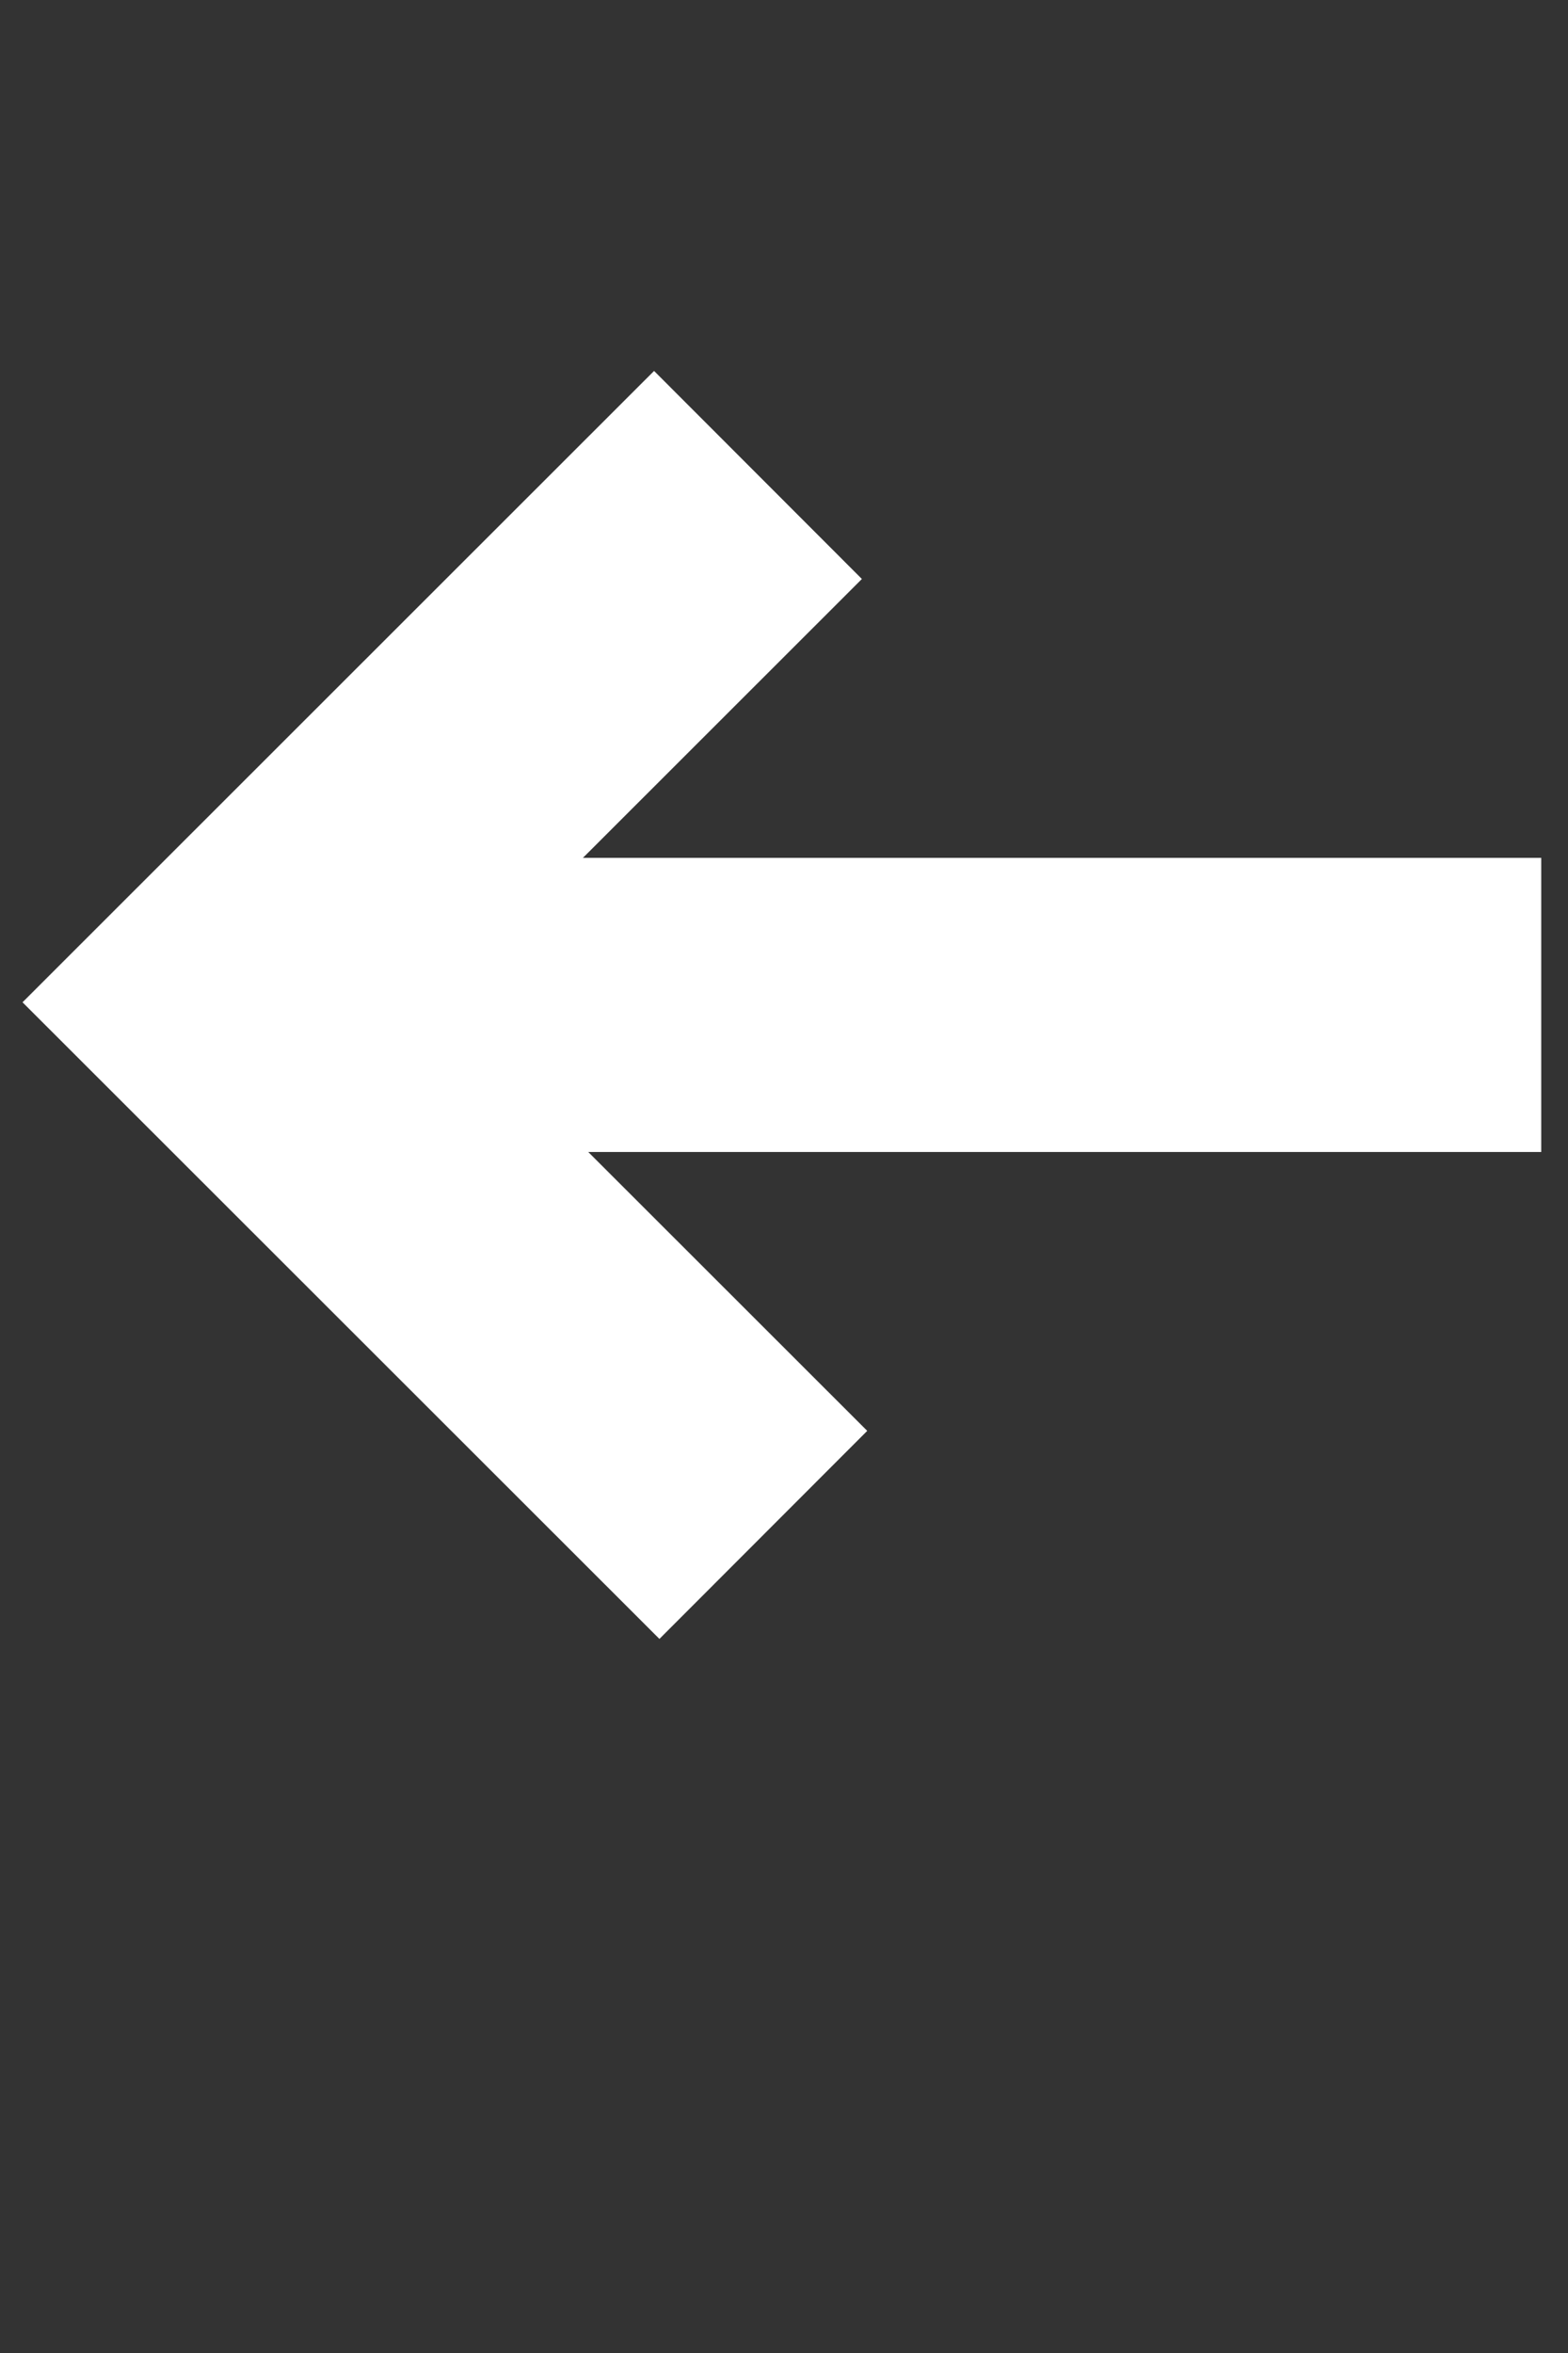
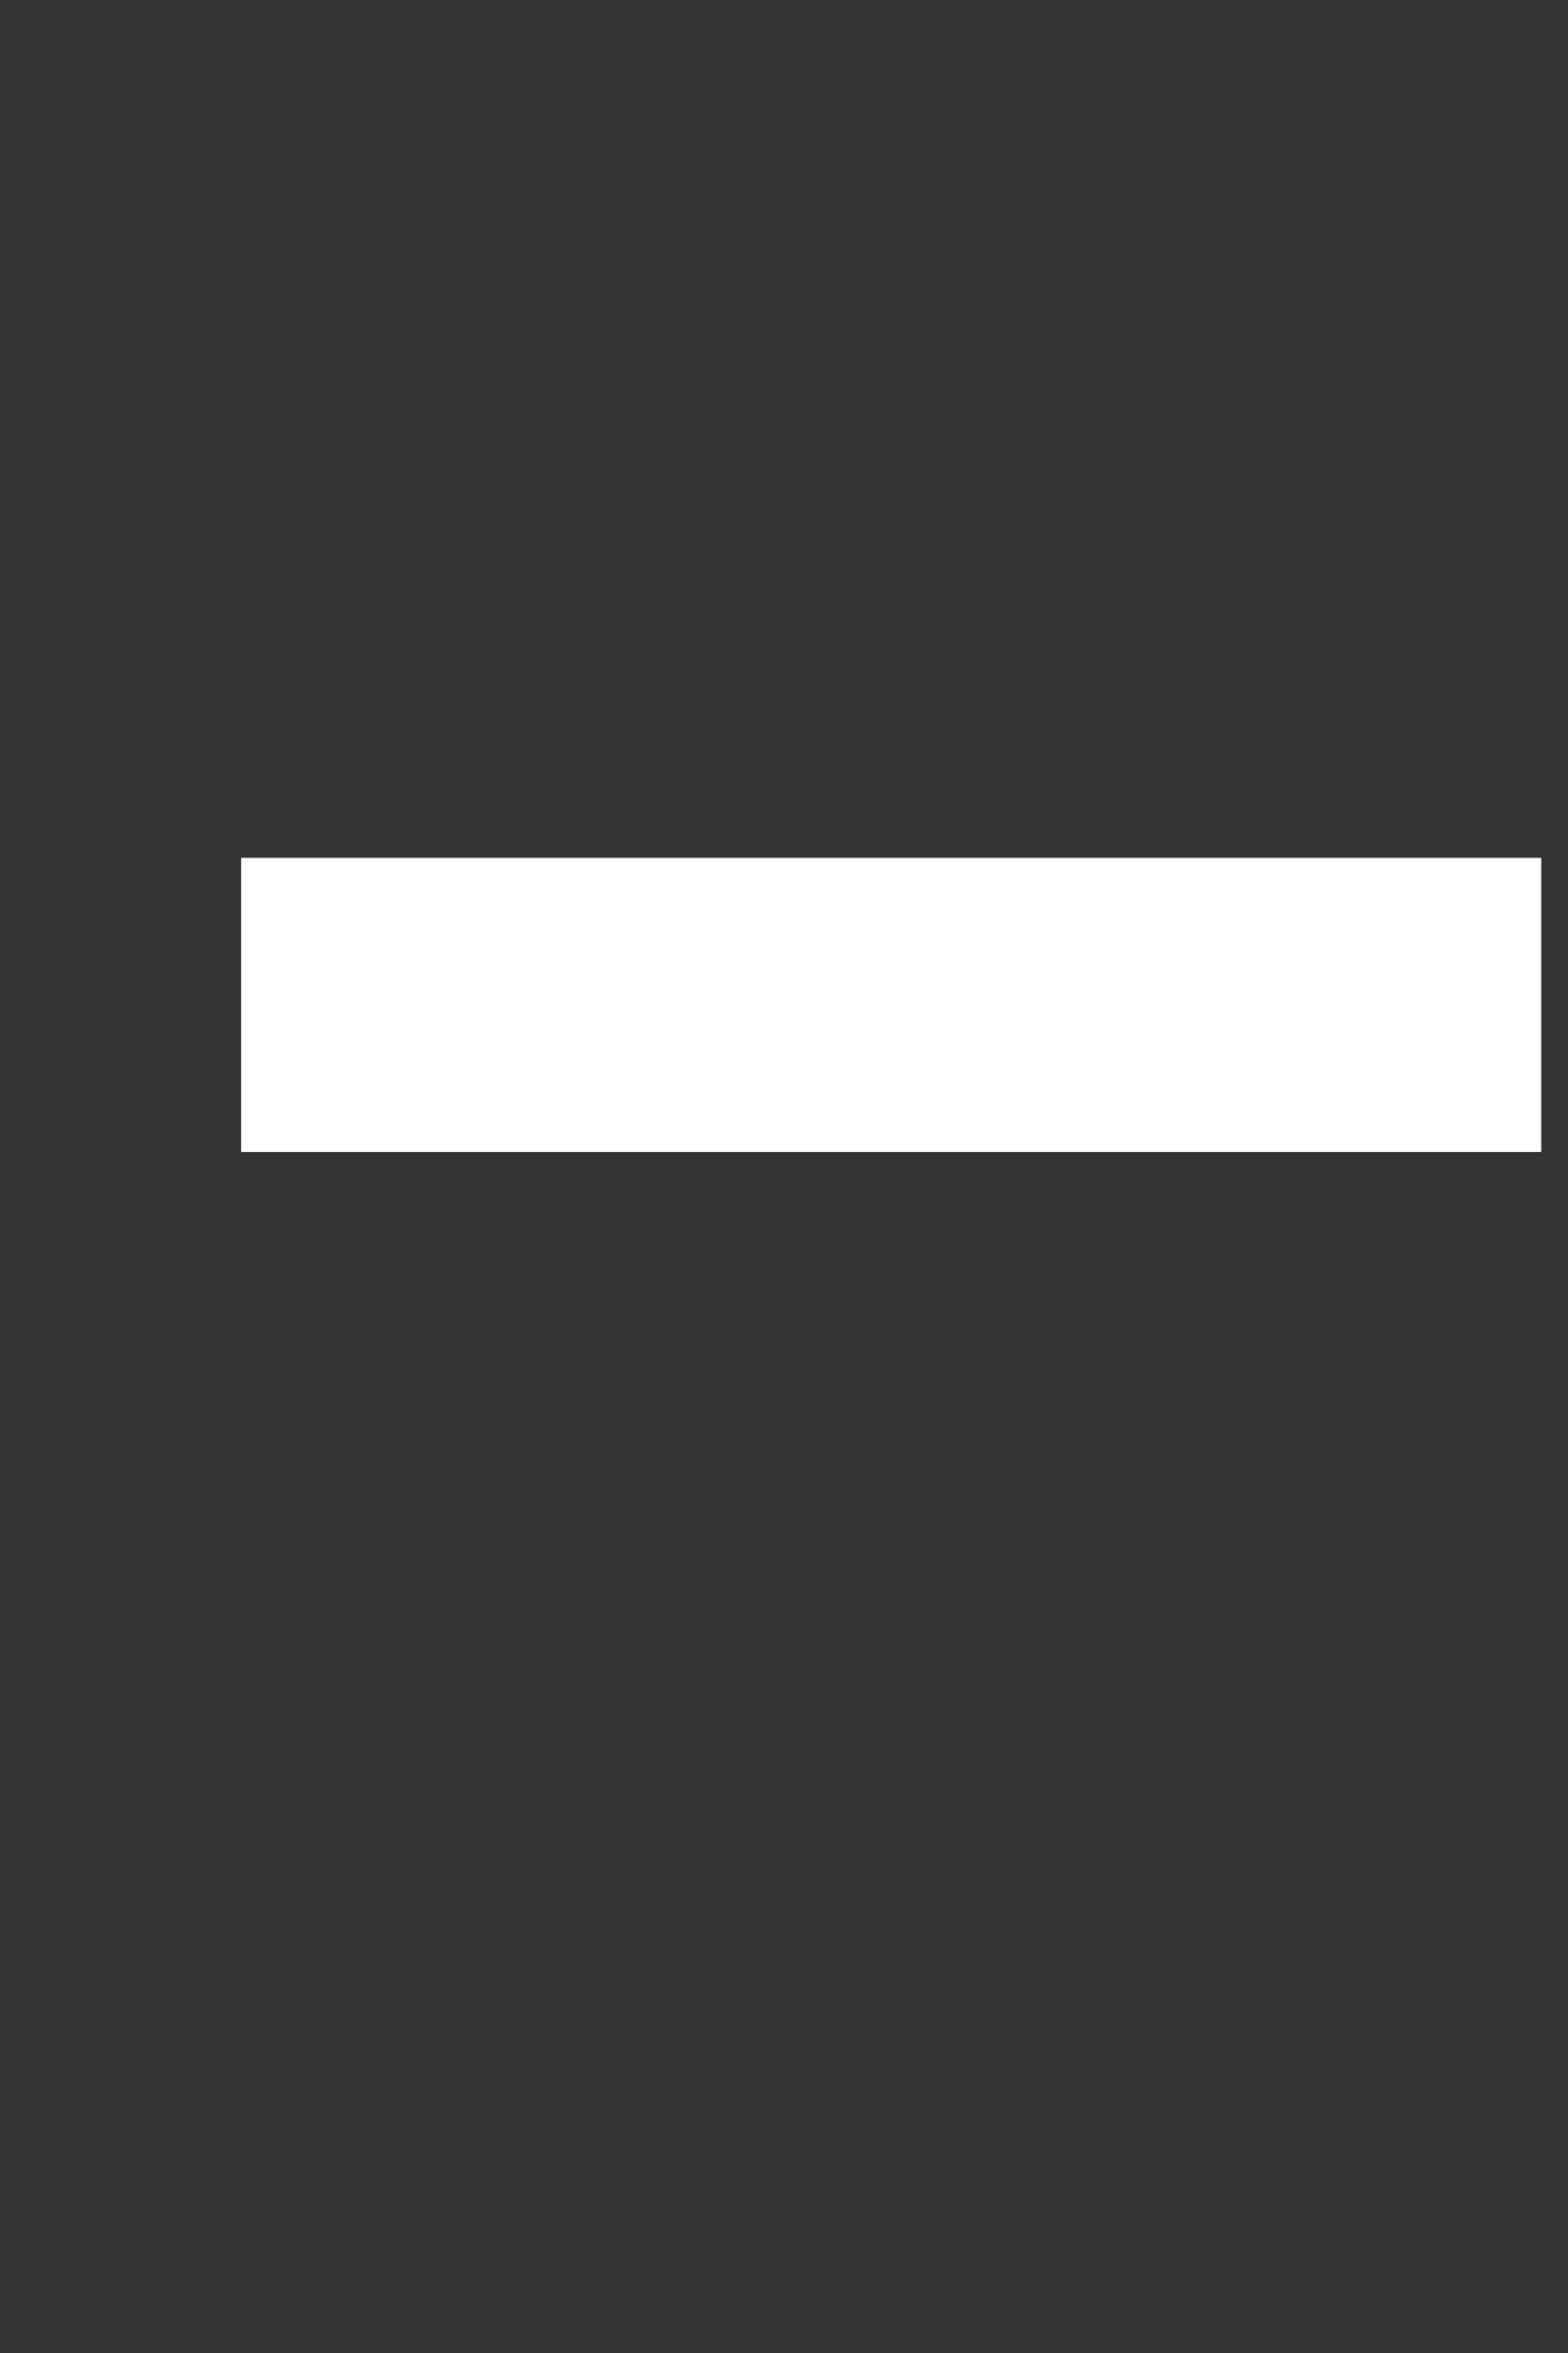
<svg xmlns="http://www.w3.org/2000/svg" xmlns:ns1="http://www.inkscape.org/namespaces/inkscape" xmlns:ns2="http://sodipodi.sourceforge.net/DTD/sodipodi-0.dtd" width="32" height="48" viewBox="0 0 32 48" id="svg2" version="1.1" ns1:version="0.91 r13725" ns2:docname="back.svg">
  <rect x="0" y="0" width="32" height="48" fill="#333333" stroke="none" />
  <defs id="defs4" />
  <ns2:namedview id="base" pagecolor="#3d3d3d" bordercolor="#666666" borderopacity="1.0" ns1:pageopacity="0" ns1:pageshadow="2" ns1:zoom="4" ns1:cx="47.245066" ns1:cy="13.218734" ns1:document-units="px" ns1:current-layer="layer1" showgrid="false" units="px" width="32px" ns1:window-width="1535" ns1:window-height="876" ns1:window-x="65" ns1:window-y="24" ns1:window-maximized="1" />
  <g ns1:label="Layer 1" ns1:groupmode="layer" id="layer1" transform="translate(0,-1004.362)">
    <g id="g5305" transform="translate(0,-3.5)">
-       <path ns1:connector-curvature="0" id="path5301" d="M 15.578,1039.173 4.704,1028.308 15.469,1017.551" style="fill:none;fill-rule:evenodd;stroke:#ffffff;stroke-width:6;stroke-linecap:butt;stroke-linejoin:miter;stroke-opacity:1" />
      <path ns1:connector-curvature="0" id="path5303" d="m 4.921,1028.362 26.533,0" style="fill:none;fill-rule:evenodd;stroke:#ffffff;stroke-width:6;stroke-linecap:butt;stroke-linejoin:miter;stroke-opacity:1" />
    </g>
  </g>
</svg>